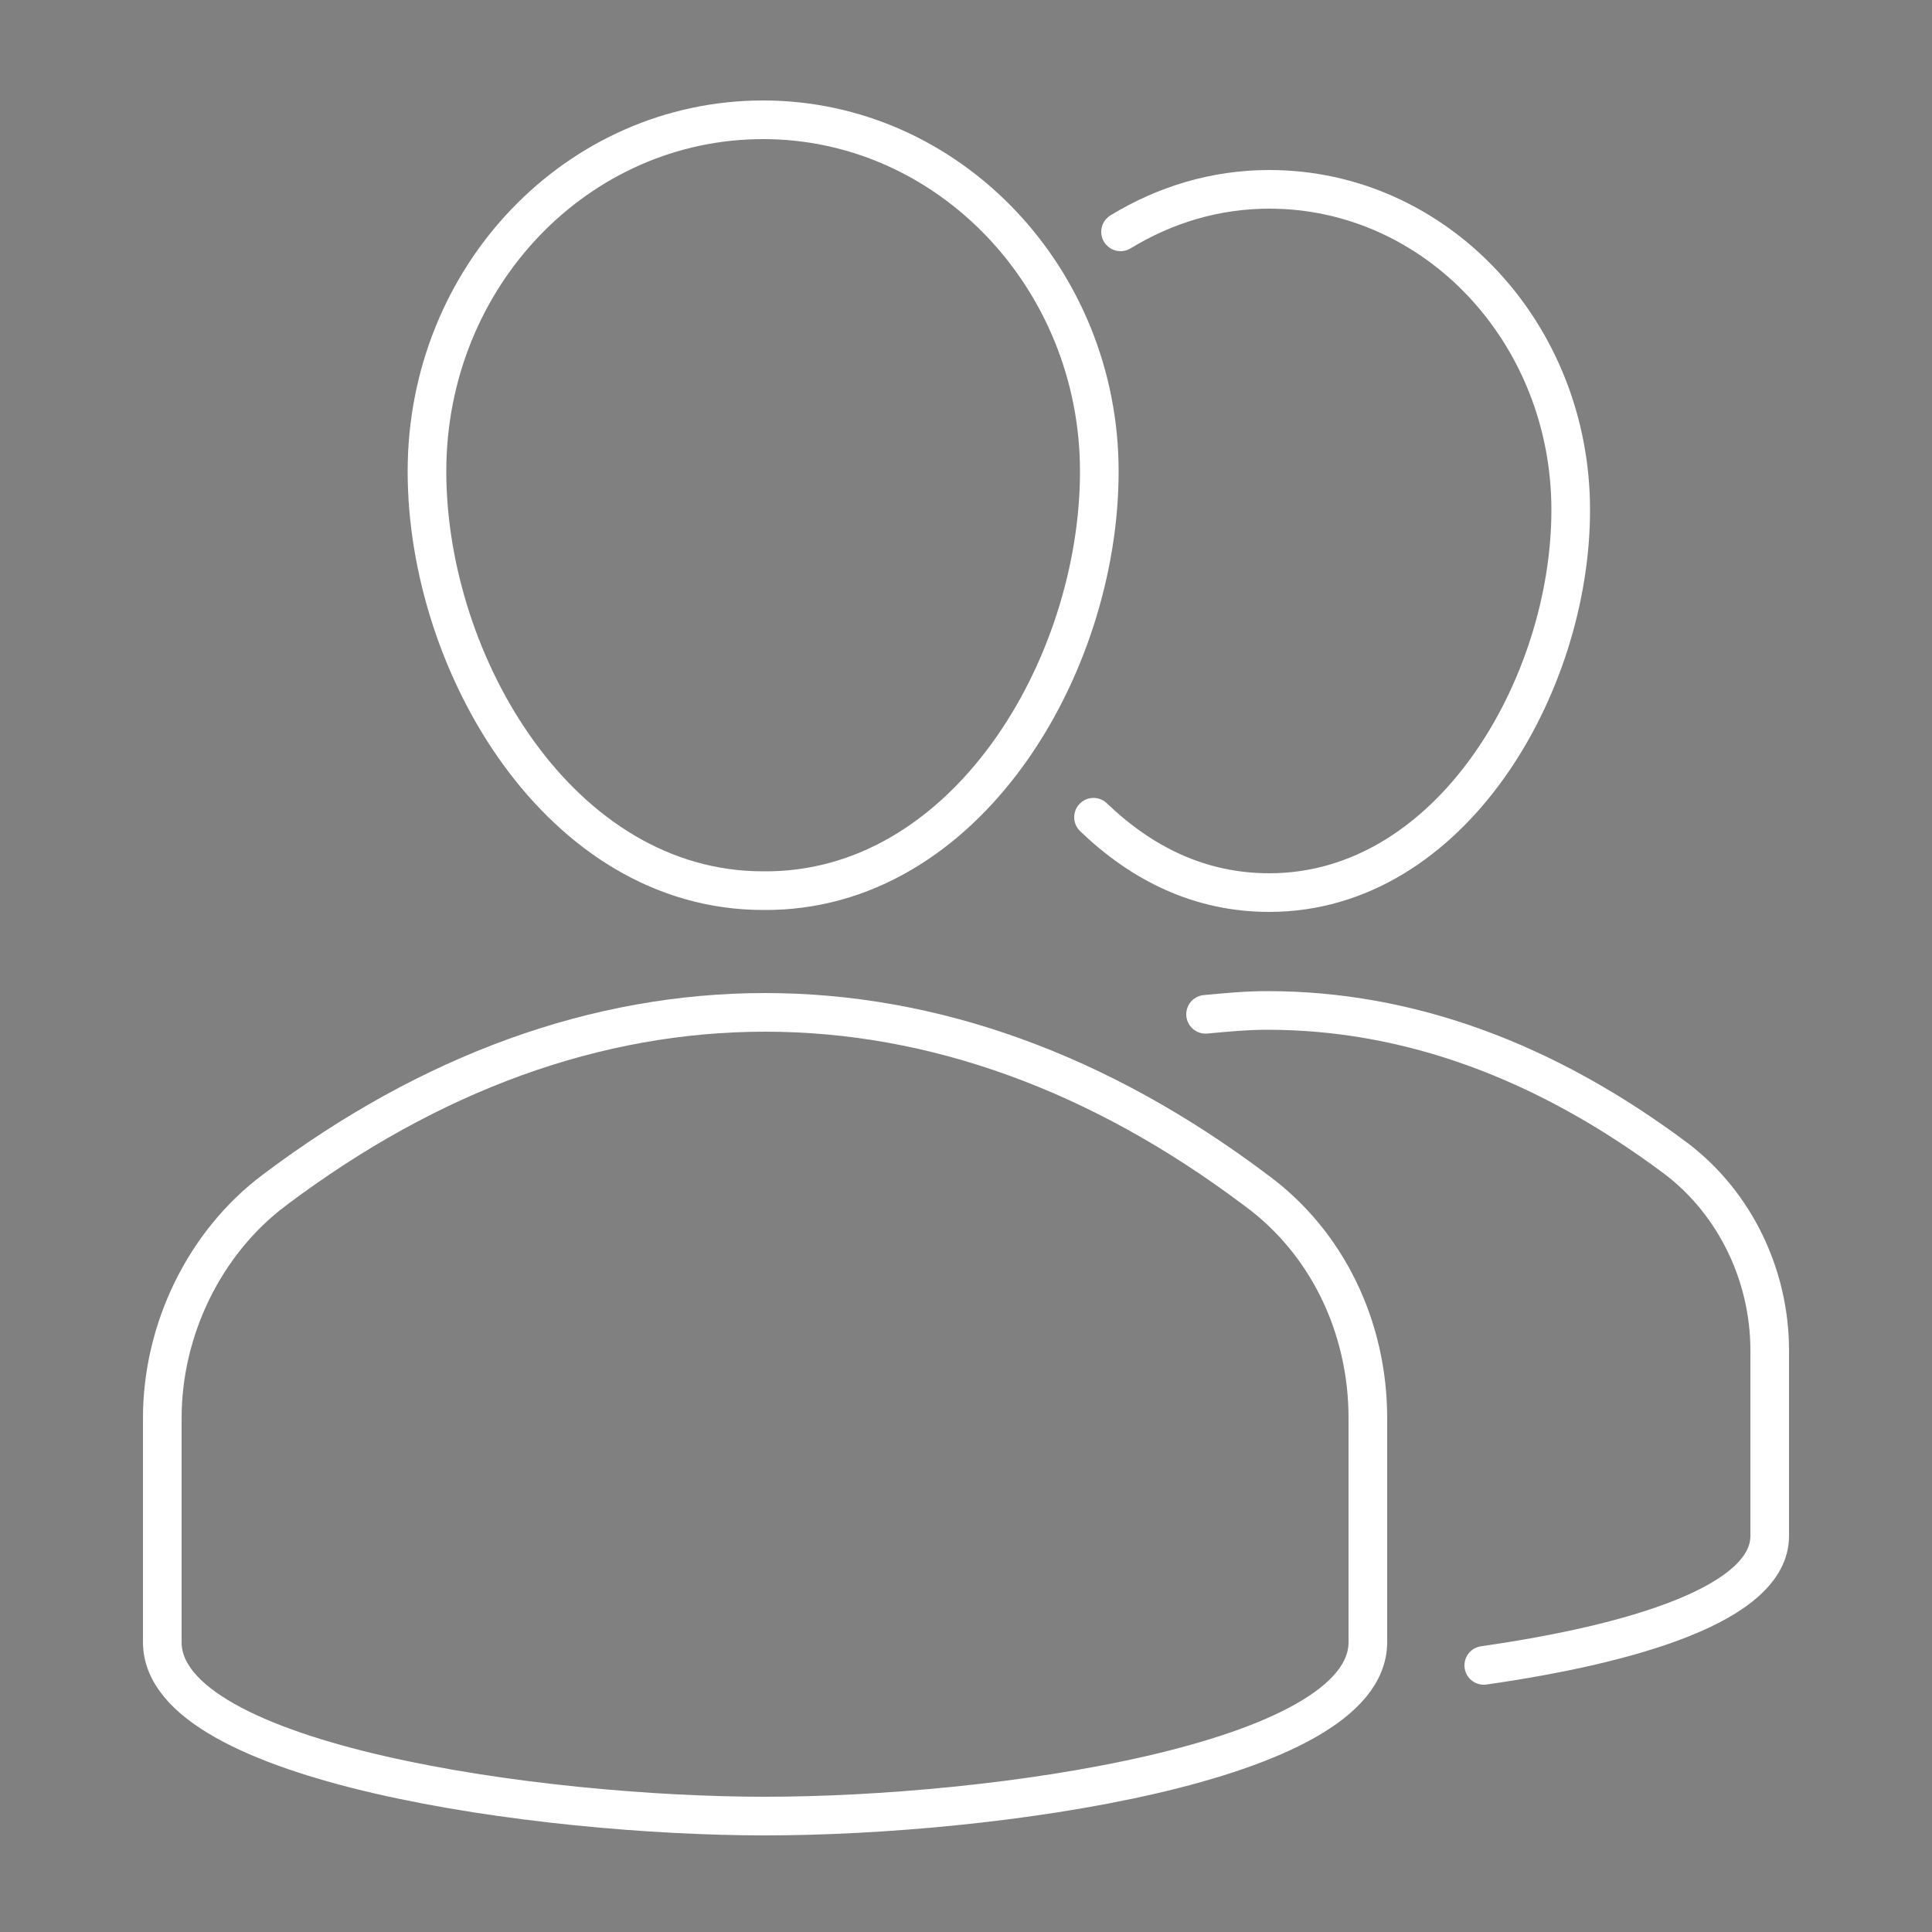
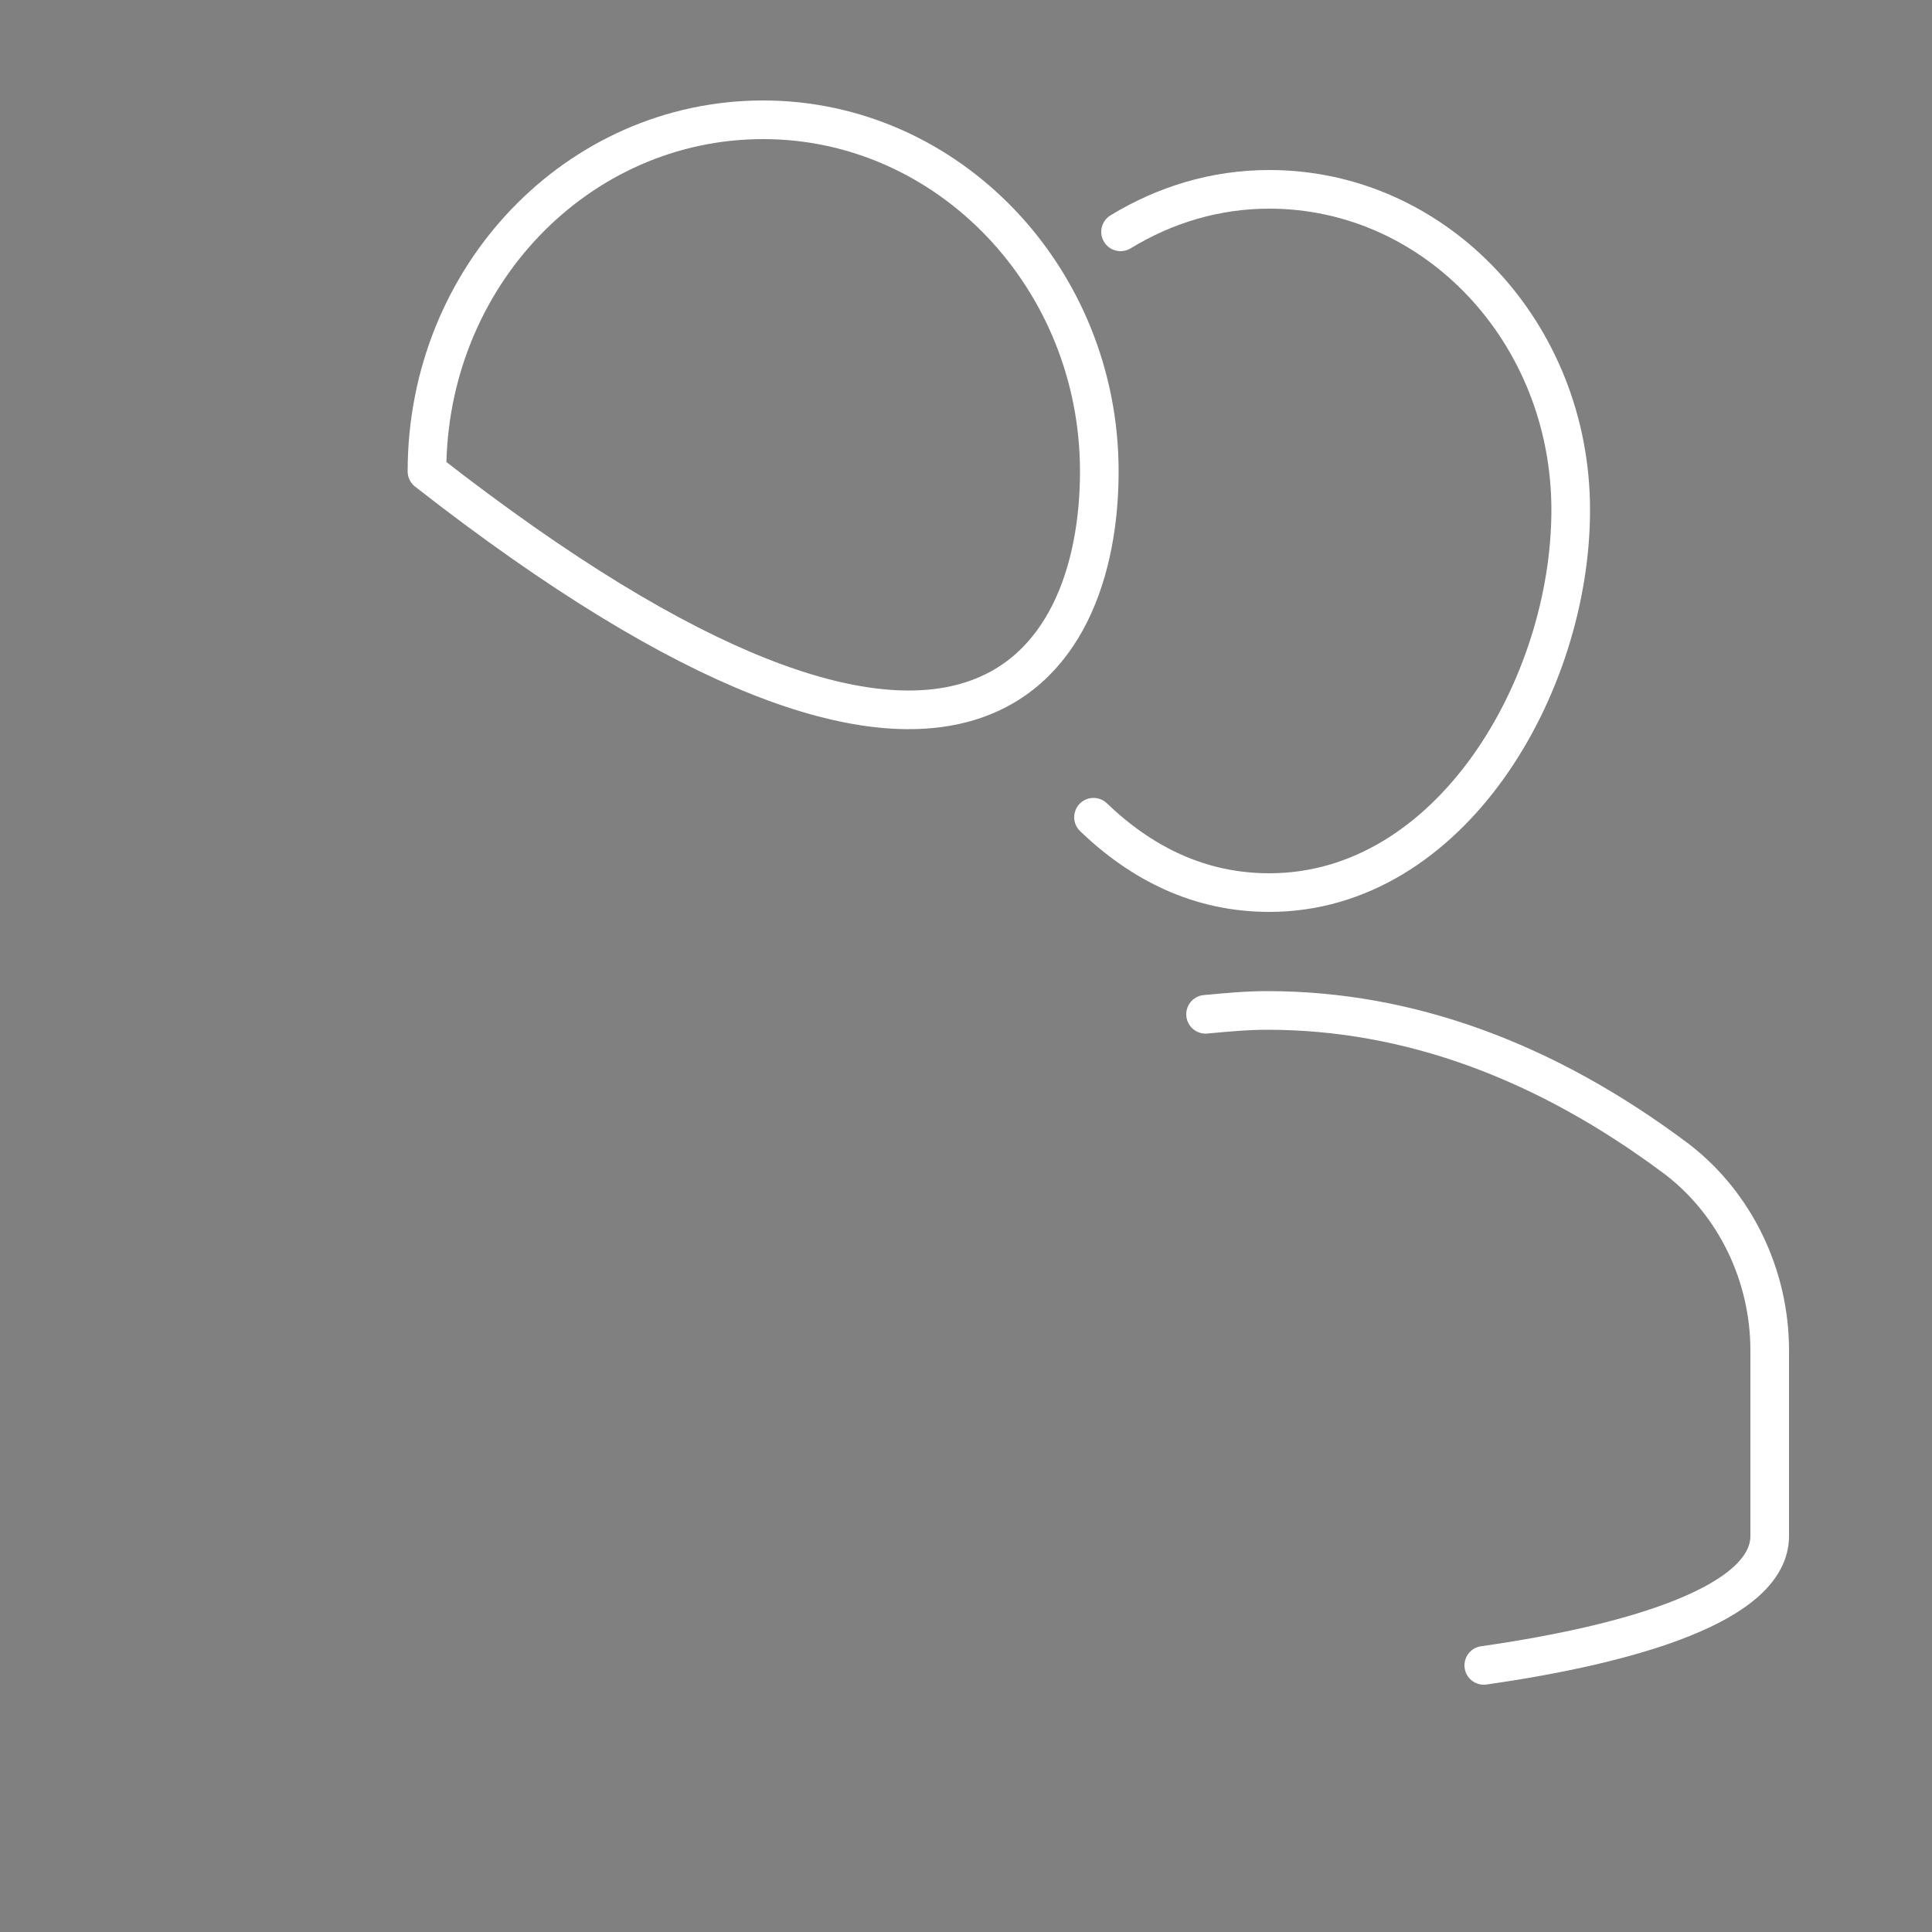
<svg xmlns="http://www.w3.org/2000/svg" version="1.1" id="Layer_1" x="0px" y="0px" viewBox="0 0 100 100" style="enable-background:new 0 0 100 100;" xml:space="preserve">
  <rect x="0" y="0" width="100" height="100" fill="#808080" stroke="none" />
  <style type="text/css">
	.st0{fill:none;stroke:#54565A;stroke-width:3;stroke-linecap:round;stroke-linejoin:round;stroke-miterlimit:10;}
	.st1{fill:none;stroke:#FFFFFF;stroke-width:2;stroke-linecap:round;stroke-linejoin:round;stroke-miterlimit:10;}
</style>
  <g>
-     <path class="st0" d="M286.7,118.6c-1.1,3.1-5.4,5.6-8.9,6.4c-2.4,0.5-5.4,0.9-15.8-3.4c-13.3-5.5-21.8-19-22.5-19.9   c-0.6-0.9-5.4-7.1-5.4-13.6c0-6.5,3.3-9.6,4.6-11c1.1-1.1,2.9-1.6,4.6-1.6c0.6,0,1.1,0,1.5,0.1c1.3,0.1,2,0.1,2.9,2.2   c1.1,2.6,3.7,9.1,4.1,9.8c0.3,0.7,0.6,1.6,0.2,2.4c-0.4,0.9-0.8,1.3-1.5,2.1c-0.7,0.8-1.3,1.4-2,2.2c-0.6,0.7-1.3,1.5-0.5,2.8   c0.8,1.3,3.4,5.6,7.3,9.1c5,4.5,9.1,5.9,10.6,6.5c1.1,0.5,2.4,0.3,3.2-0.5c1-1.1,2.3-2.9,3.5-4.7c0.9-1.3,2-1.4,3.2-1   c1.2,0.4,7.7,3.6,9,4.3c1.3,0.7,2.2,1,2.5,1.5C287.7,112.9,287.7,115.5,286.7,118.6" />
    <path class="st0" d="M305.5,100c0-24.9-20.3-45.2-45.2-45.2" />
    <path class="st0" d="M215.1,100c0,9.9,3.2,19.1,8.6,26.5l-5.6,16.8l17.4-5.6c7.1,4.7,15.7,7.5,24.9,7.5c21.2,0,39-14.6,43.9-34.3" />
    <path class="st0" d="M260.4,54.8L260.4,54.8c-20.7,0-38.1,13.9-43.5,32.9" />
  </g>
  <path class="st1" d="M56.6,42.3c2.5,2.4,5.5,3.9,9.1,3.9c9.4,0,15.6-10.7,15.6-19.8c0-9.2-7-16.6-15.6-16.6c-2.8,0-5.4,0.8-7.7,2.2" />
  <path class="st1" d="M76.8,86.2c7.7-1.1,14.8-3.2,14.8-6.7v-9.6c0-3.9-1.8-7.6-4.8-9.9c-6.8-5.1-13.9-7.7-21.2-7.7  c-1.1,0-2.1,0.1-3.2,0.2" />
-   <path class="st1" d="M56.9,24.4c0-10-7.8-18.2-17.4-18.2c-9.6,0-17.4,8.1-17.4,18.2c0,10,6.9,21.7,17.4,21.7  C50,46.2,56.9,34.5,56.9,24.4z" />
-   <path class="st1" d="M65,61.6c-8.1-6.1-16.7-9.2-25.4-9.2c-8.7,0-17.3,3.1-25.4,9.2c-3.6,2.7-5.8,7.2-5.8,11.8V85  c0,6.3,19.6,9,31.2,9c11.7,0,31.2-2.7,31.2-9V73.4C70.8,68.7,68.7,64.3,65,61.6z" />
+   <path class="st1" d="M56.9,24.4c0-10-7.8-18.2-17.4-18.2c-9.6,0-17.4,8.1-17.4,18.2C50,46.2,56.9,34.5,56.9,24.4z" />
</svg>